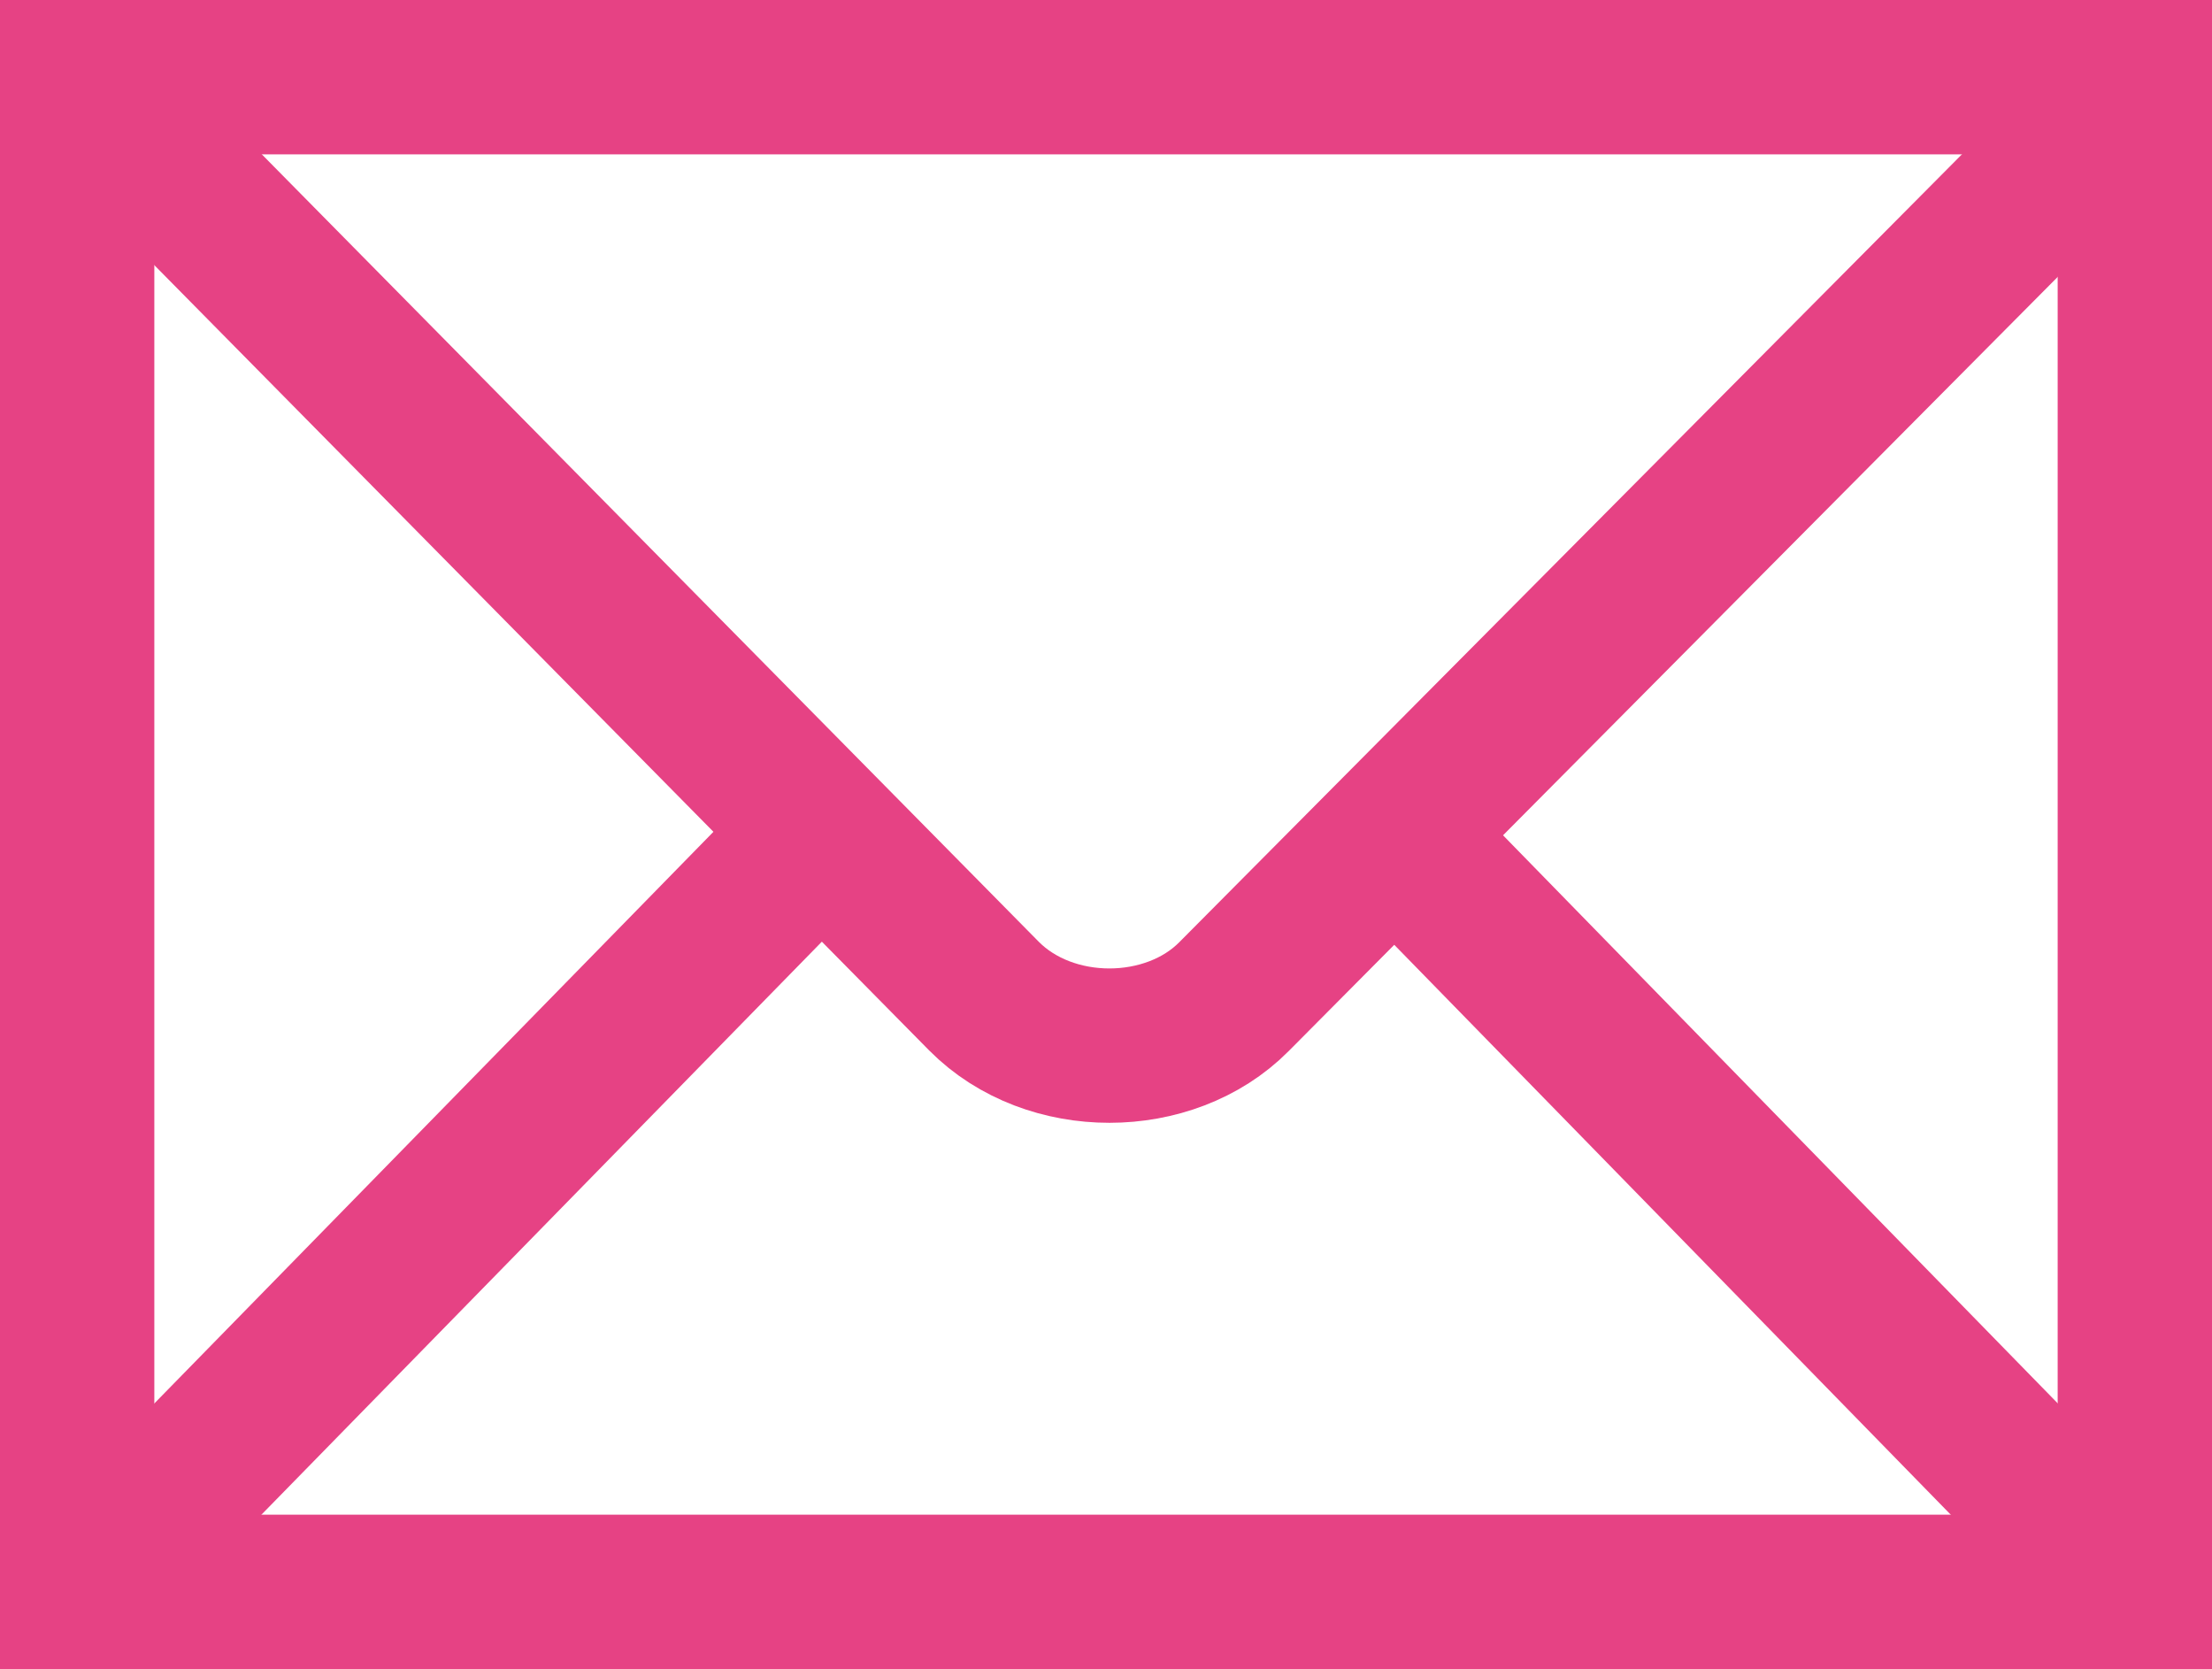
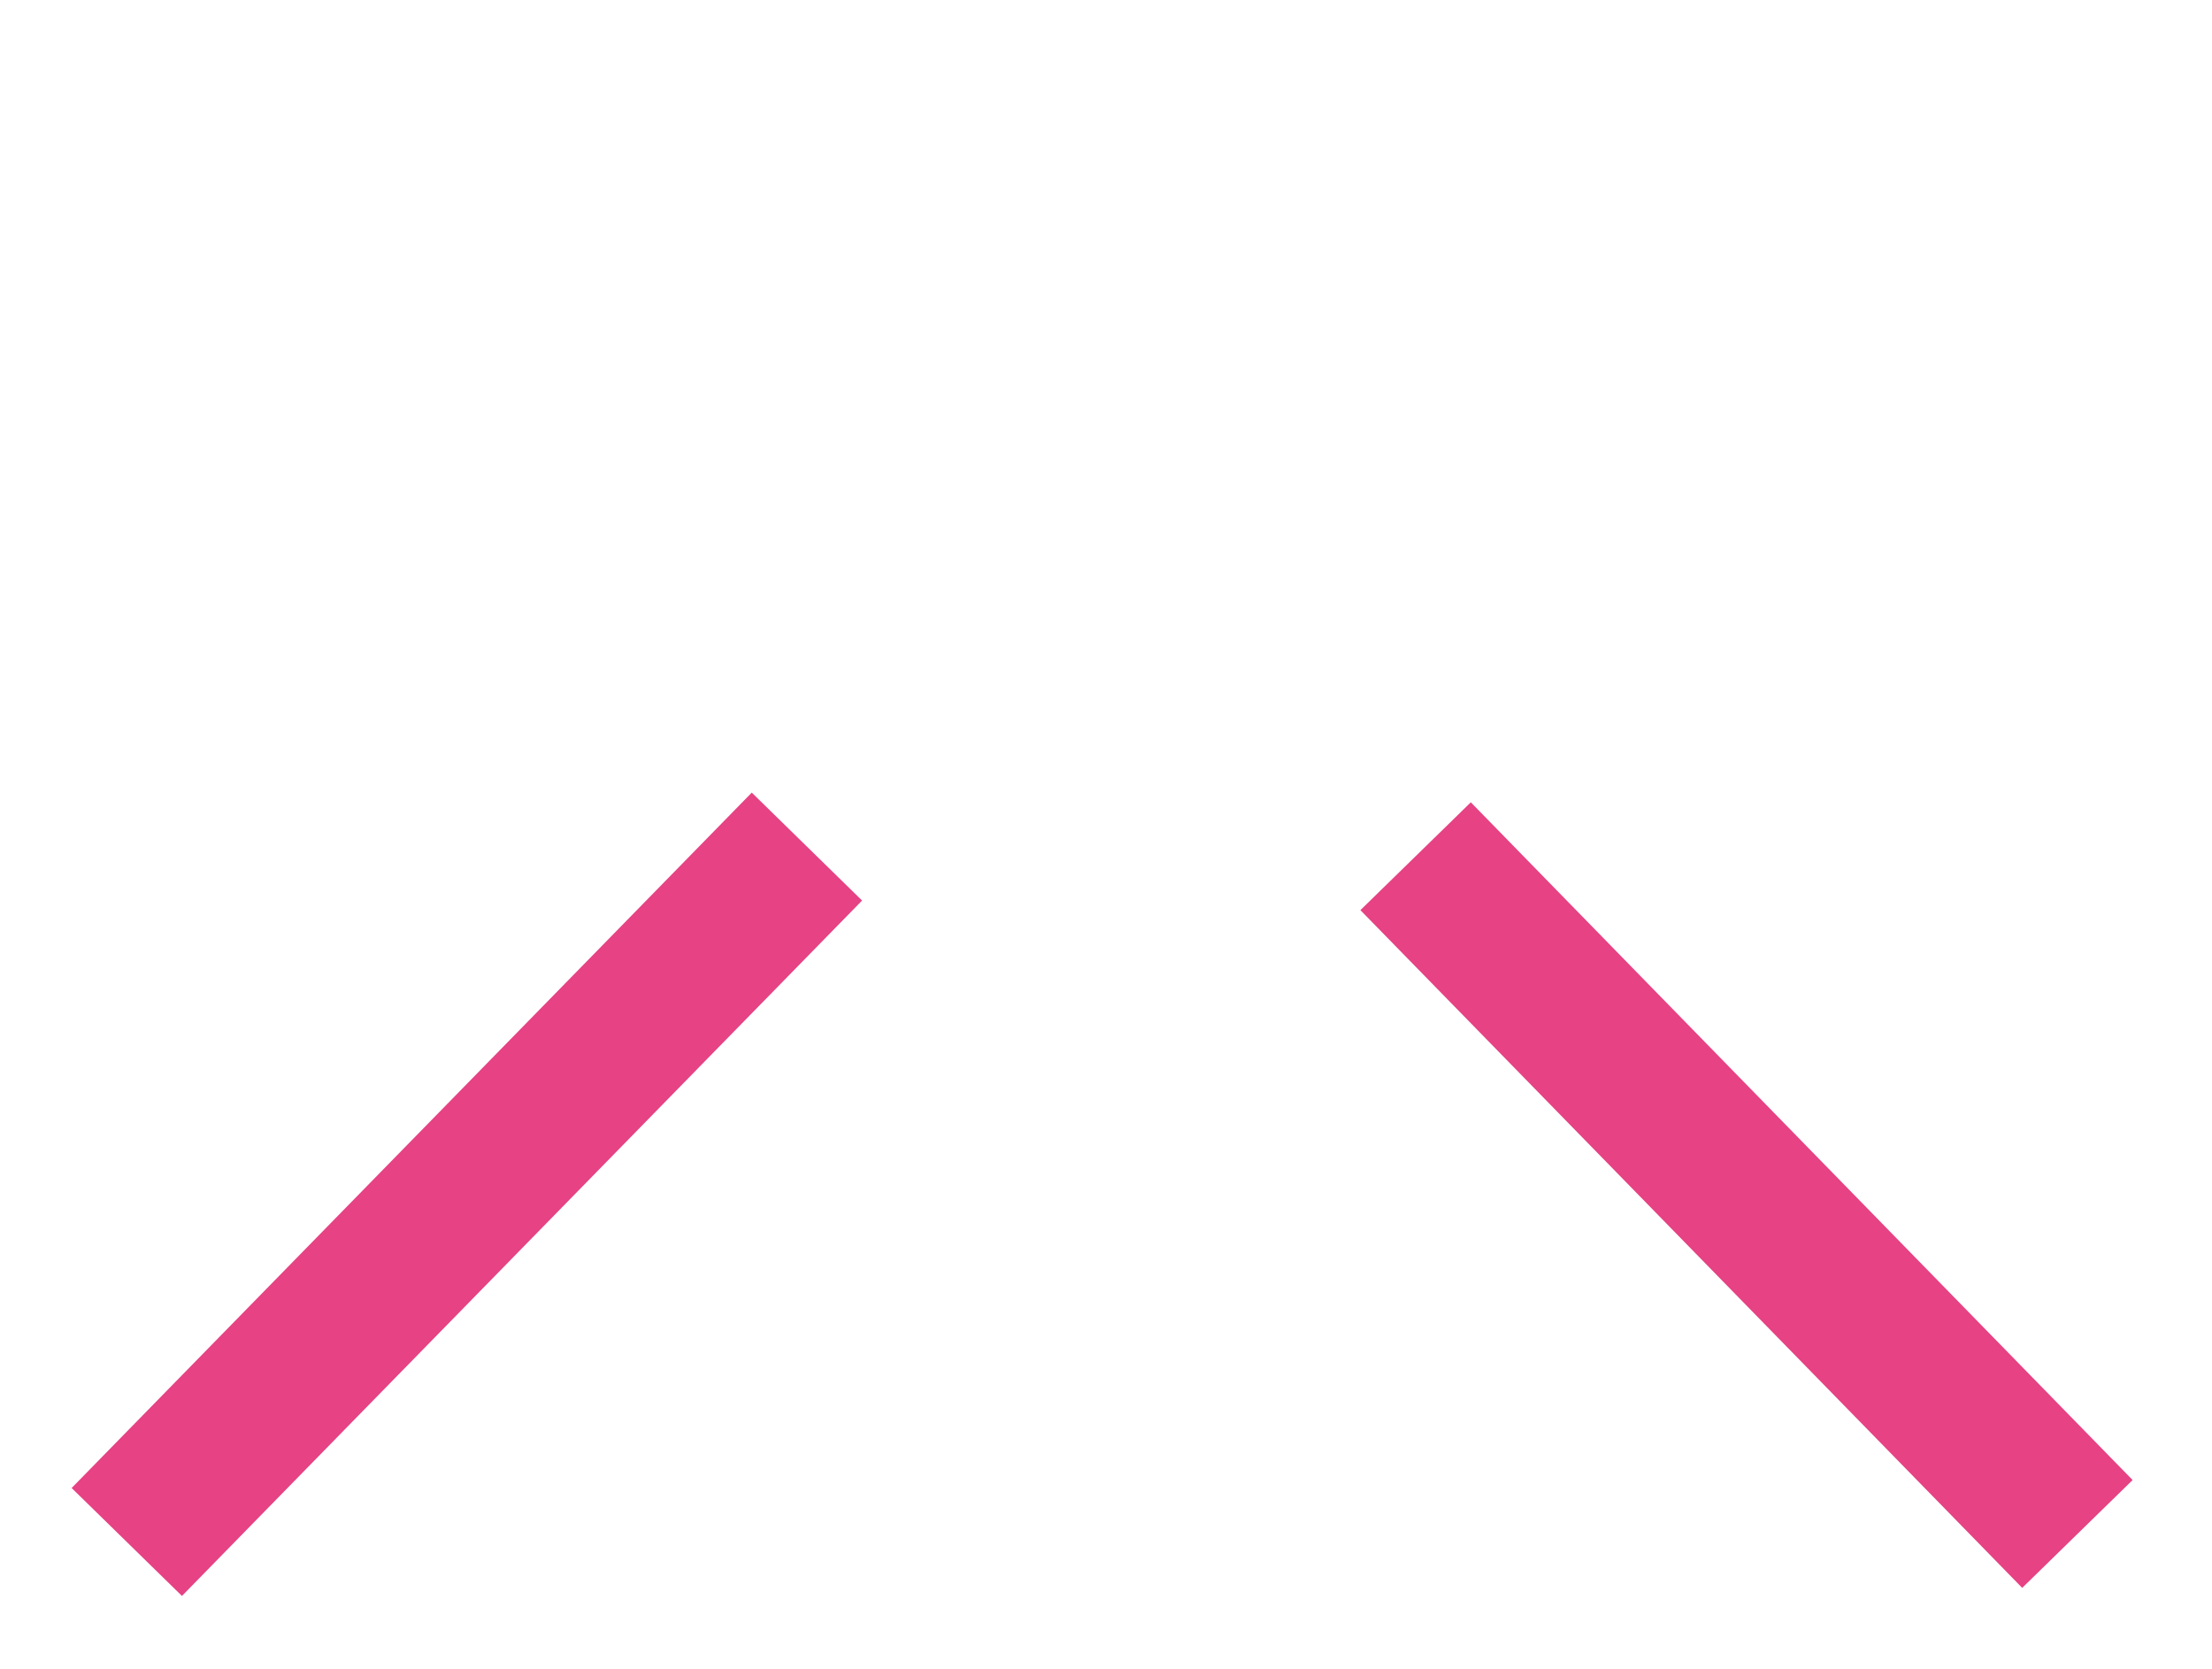
<svg xmlns="http://www.w3.org/2000/svg" height="331.469" id="svg2439" version="1.0" width="439.371">
  <defs id="defs2441">
    <marker id="ArrowEnd" markerHeight="3" markerUnits="strokeWidth" markerWidth="4" orient="auto" refX="0" refY="5" viewBox="0 0 10 10">
-       <path d="M 0,0 L 10,5 L 0,10 L 0,0 z" id="path2444" />
-     </marker>
+       </marker>
    <marker id="ArrowStart" markerHeight="3" markerUnits="strokeWidth" markerWidth="4" orient="auto" refX="10" refY="5" viewBox="0 0 10 10">
-       <path d="M 10,0 L 0,5 L 10,10 L 10,0 z" id="path2447" />
-     </marker>
+       </marker>
  </defs>
  <g id="g2449" transform="translate(-145.331,-145.331)">
-     <path d="M 569.374,461.472 L 569.374,160.658 L 160.658,160.658 L 160.658,461.472 L 569.374,461.472 z" id="path2451" style="fill:none;stroke:#e64284;stroke-width:30.655" />
-     <path id="path2453" style="fill:none;stroke:#e64284;stroke-width:30.655" />
-     <path d="M 164.46,164.49 L 340.78,343.158 C 353.849,356.328 377.63,356.172 390.423,343.278 L 566.622,165.928" id="path2455" style="fill:none;stroke:#e64284;stroke-width:30.655" />
    <path d="M 170.515,451.566 L 305.61,313.46" id="path2457" style="fill:none;stroke:#e64284;stroke-width:30.655" />
    <path d="M 557.968,449.974 L 426.515,315.375" id="path2459" style="fill:none;stroke:#e64284;stroke-width:30.655" />
  </g>
</svg>